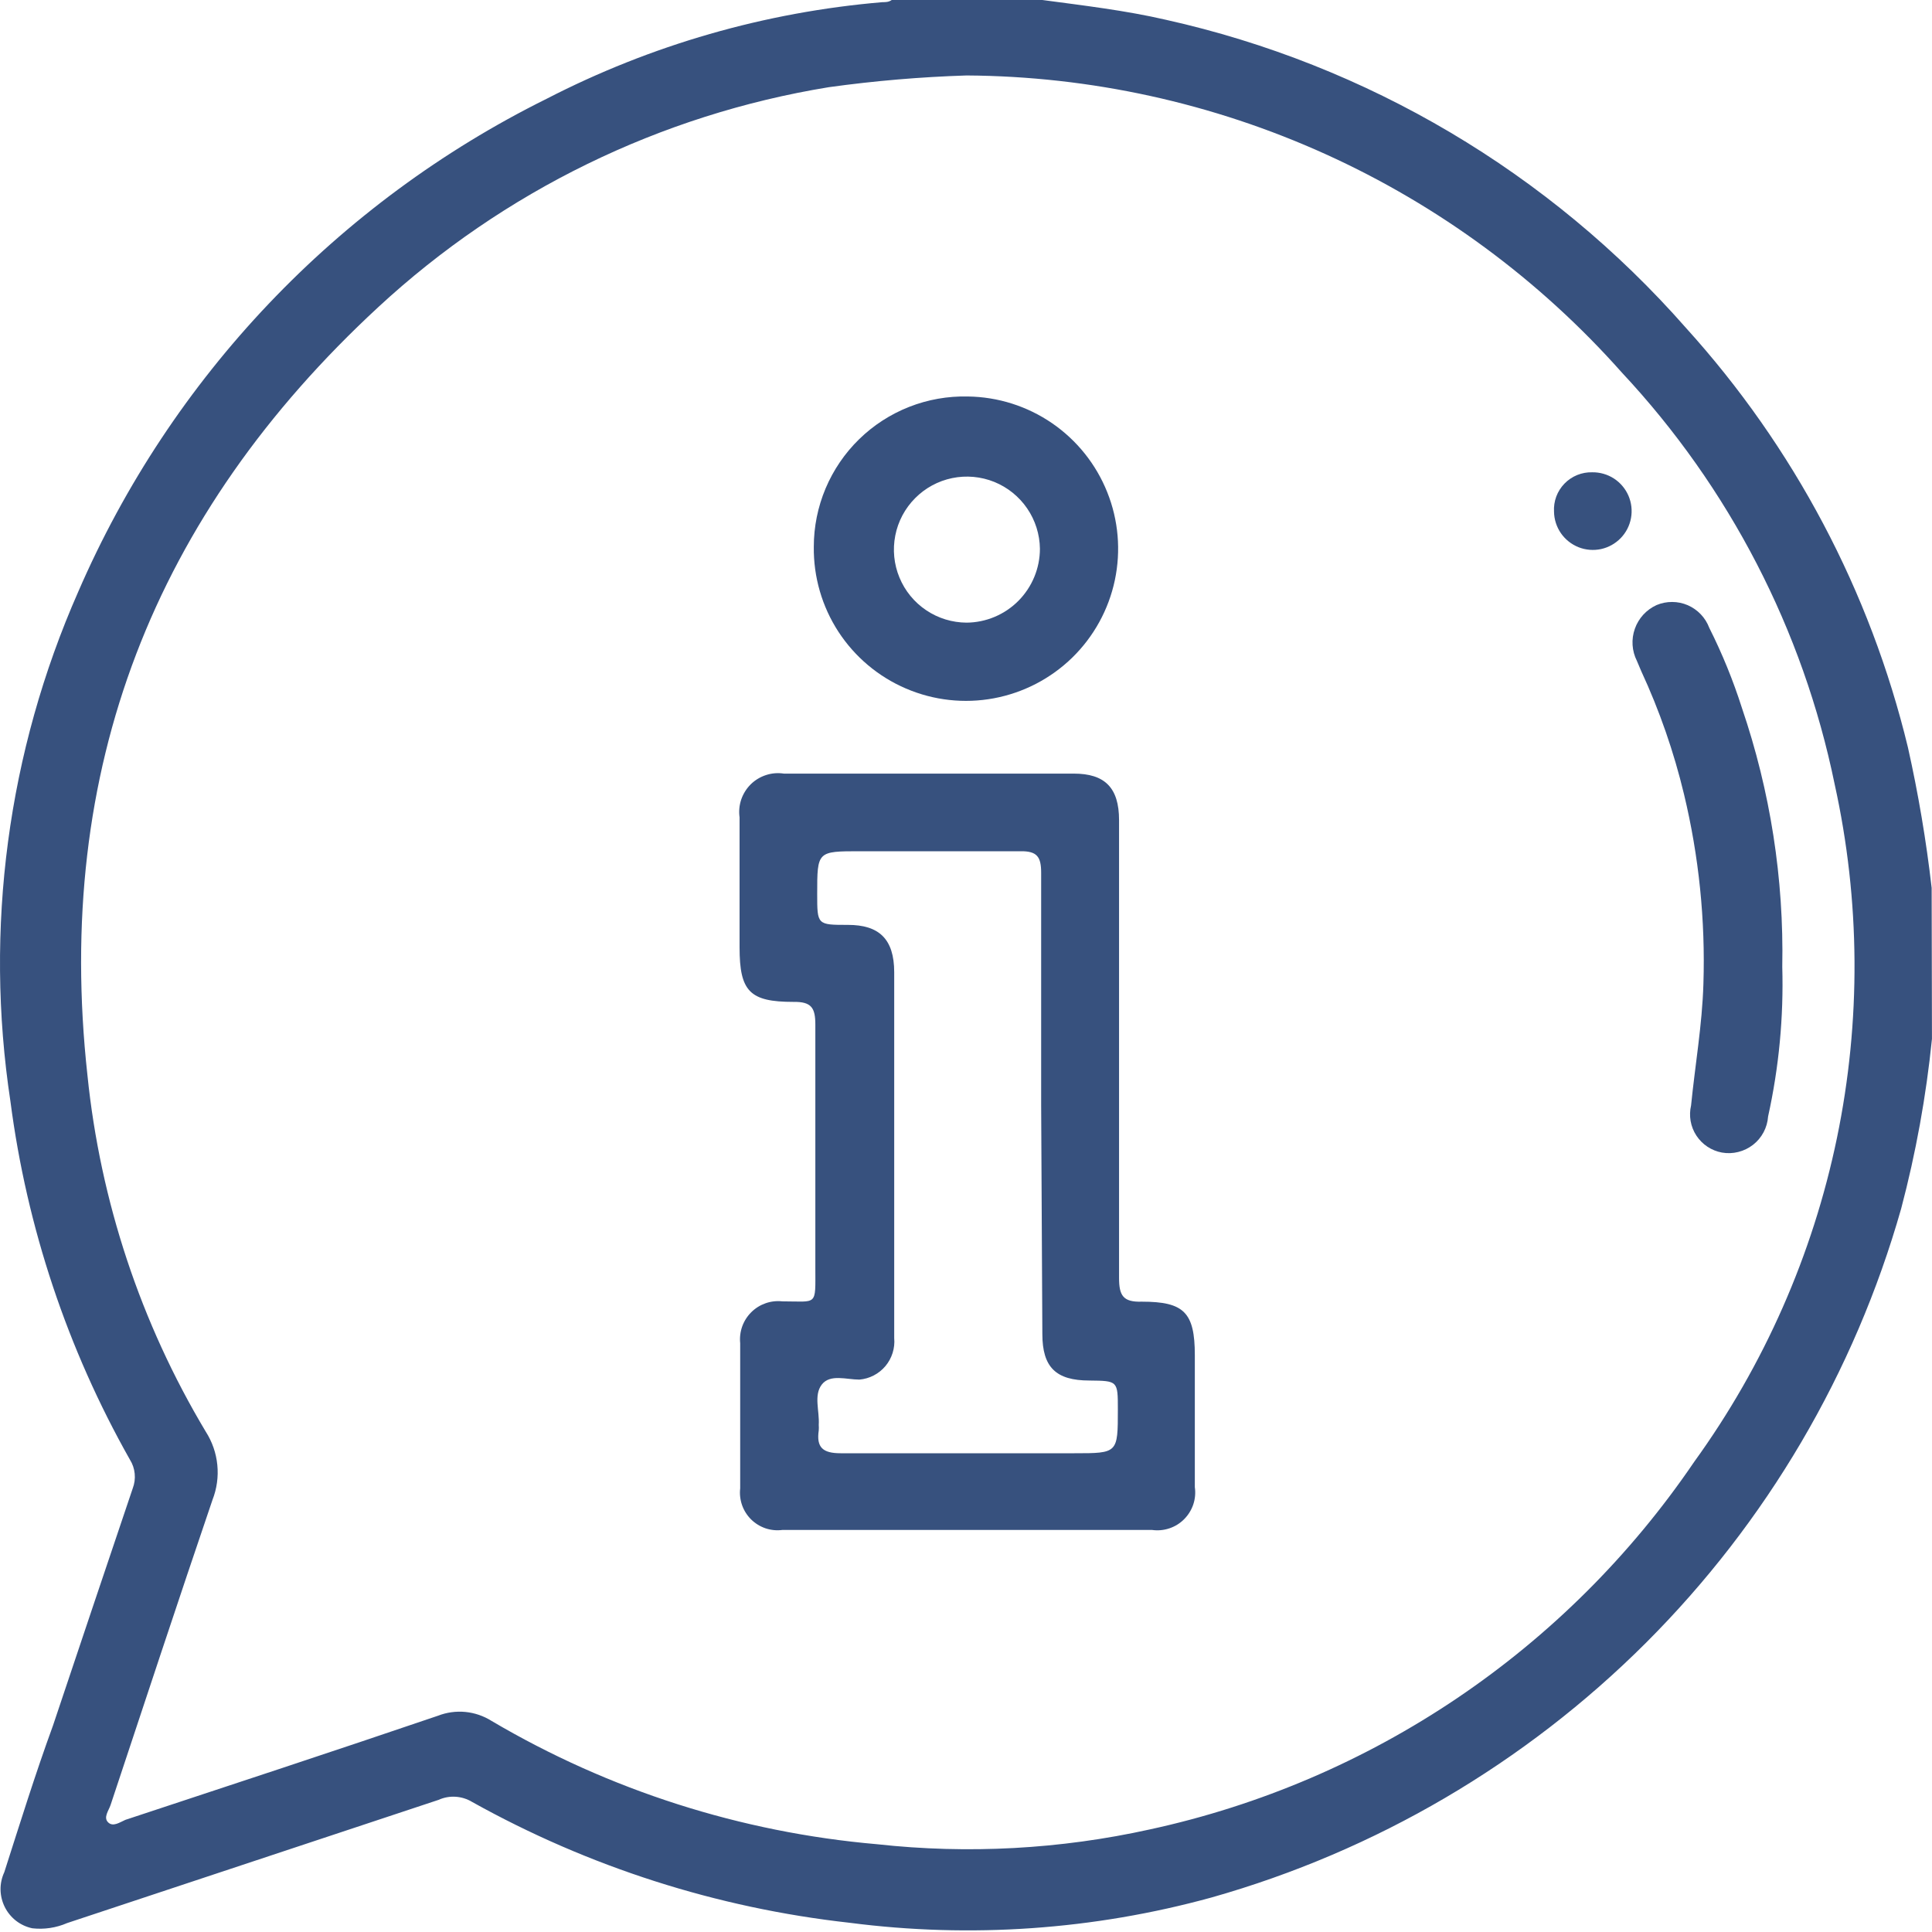
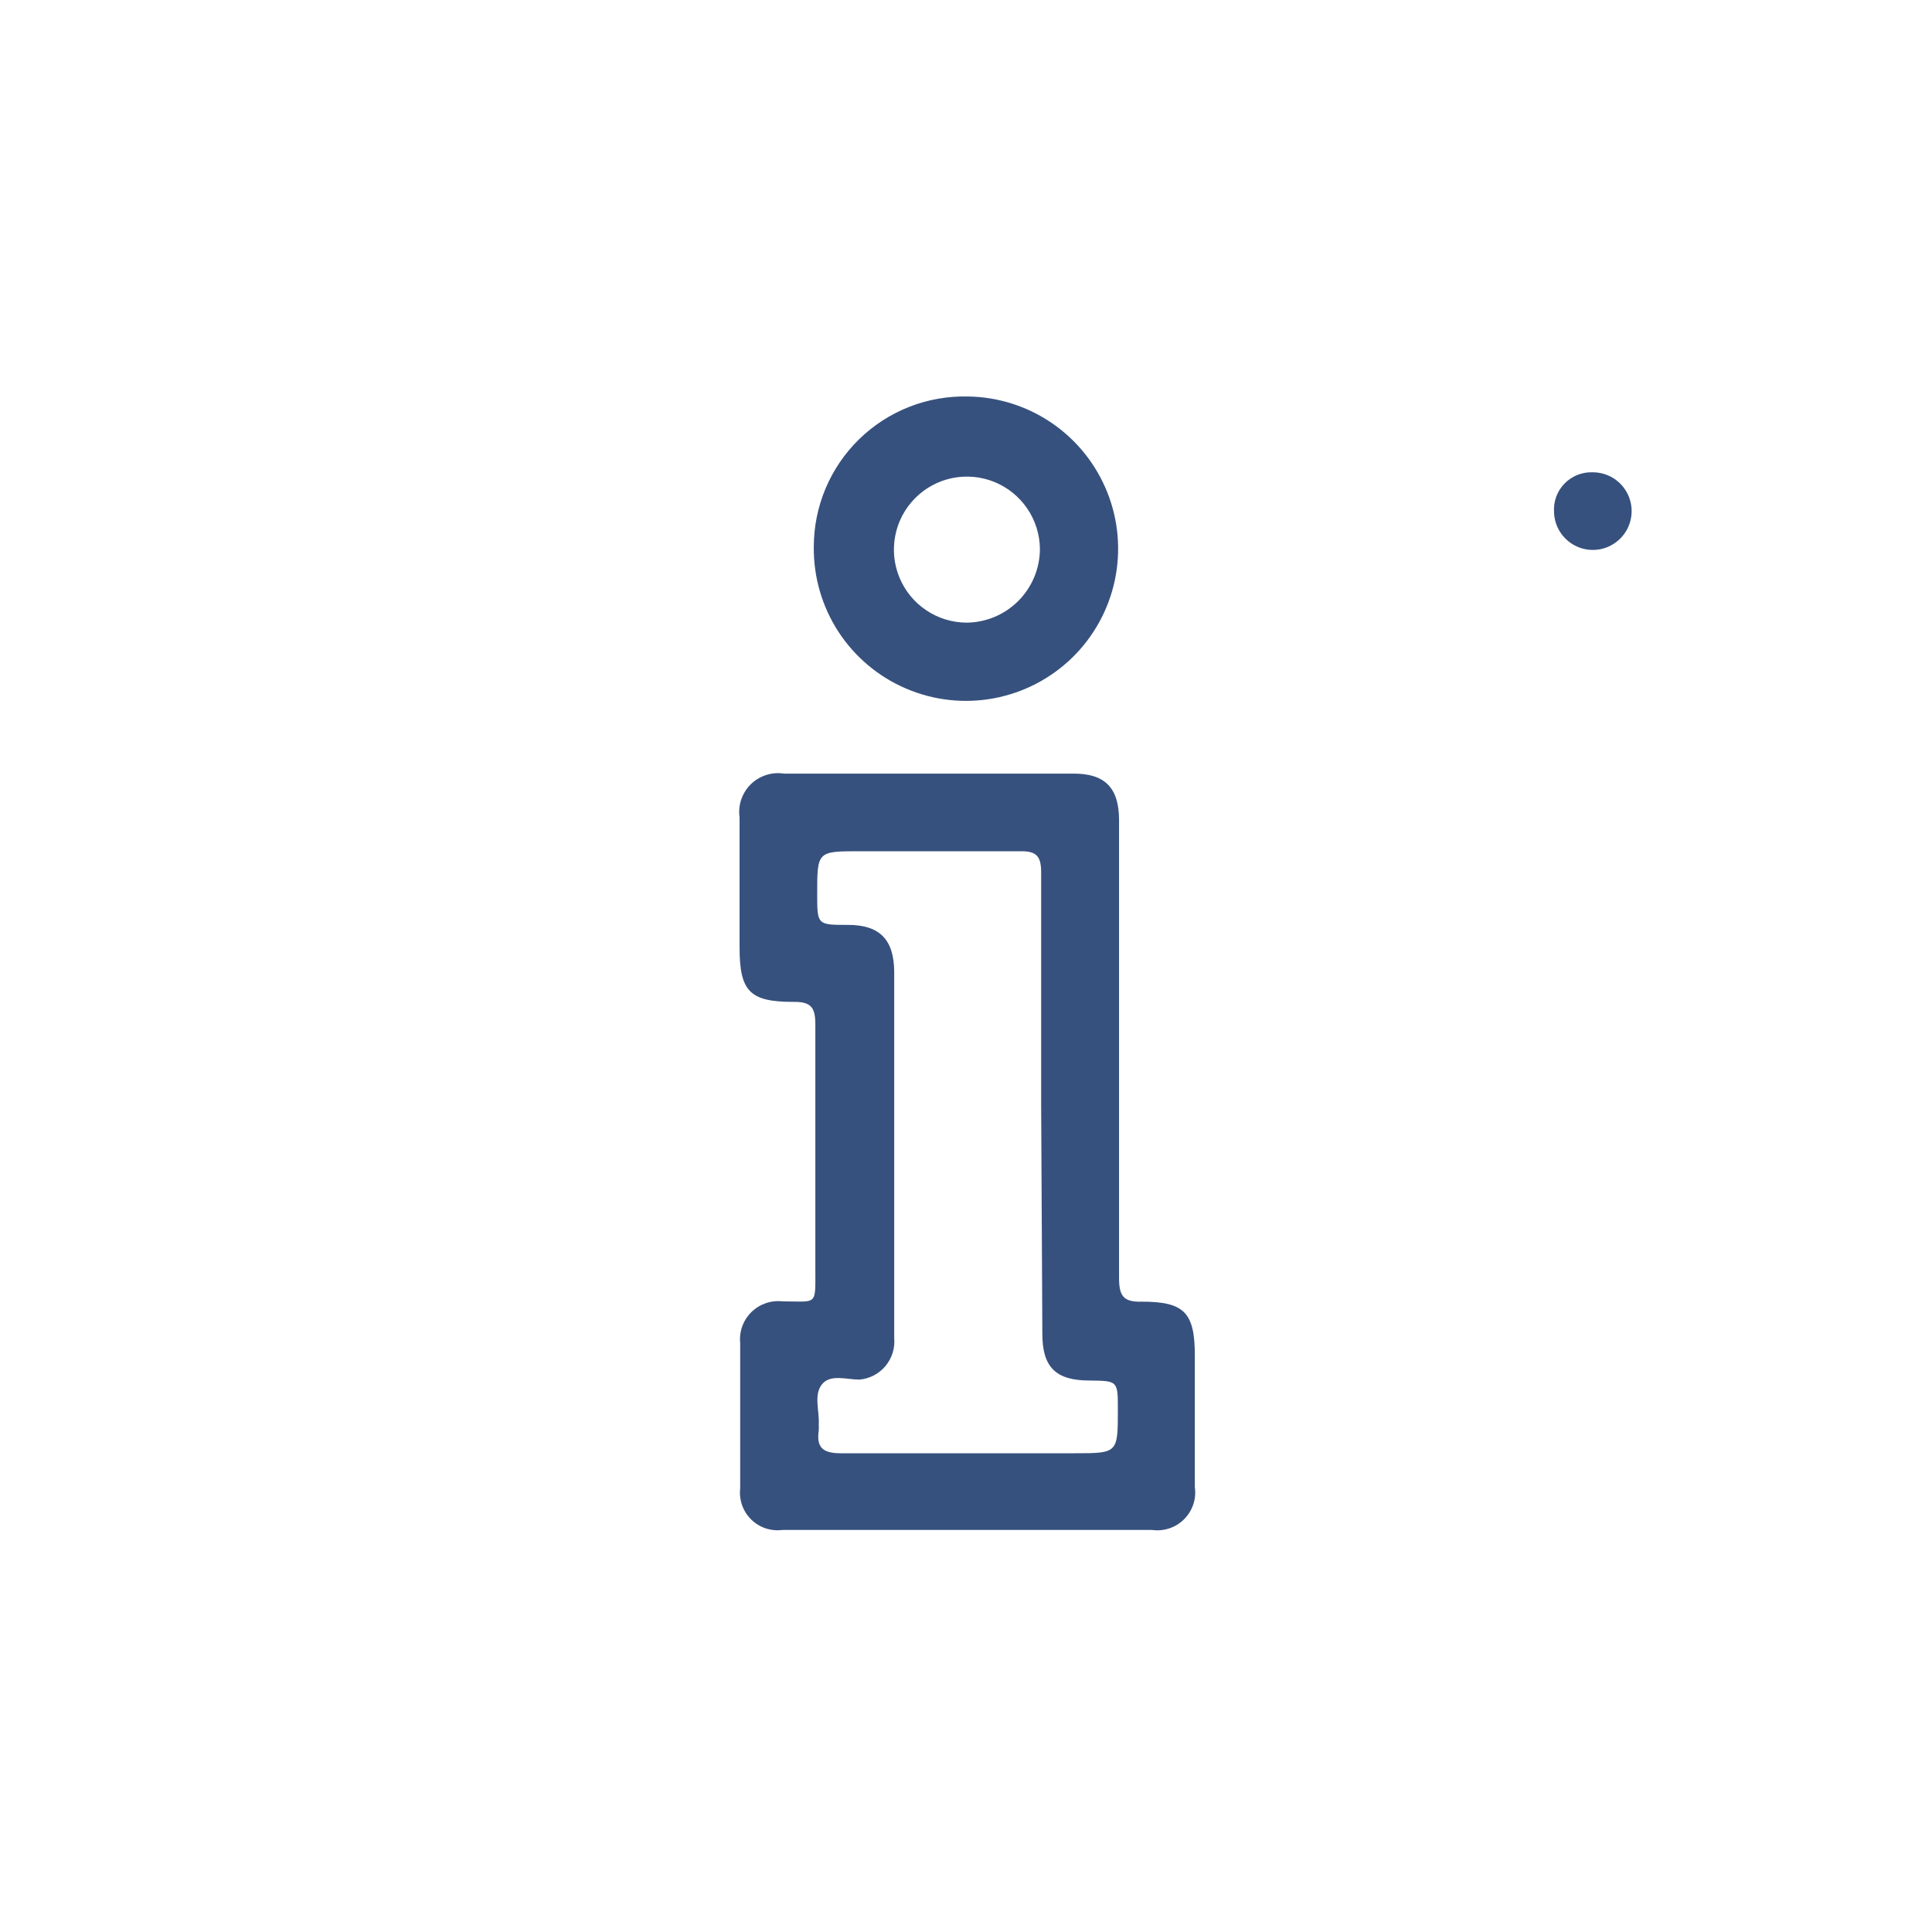
<svg xmlns="http://www.w3.org/2000/svg" width="50" height="50" viewBox="0 0 50 50" fill="none">
-   <path d="M49.999 26.886C49.849 28.369 49.583 29.838 49.202 31.279C47.995 35.527 45.721 39.395 42.597 42.516C39.472 45.636 35.602 47.905 31.353 49.107C28.305 49.945 25.121 50.167 21.986 49.761C18.555 49.379 15.235 48.316 12.22 46.635C12.091 46.556 11.944 46.51 11.793 46.5C11.641 46.49 11.49 46.517 11.351 46.58L1.737 49.769C1.454 49.892 1.143 49.939 0.836 49.904C0.684 49.872 0.541 49.806 0.417 49.711C0.294 49.615 0.193 49.493 0.124 49.354C0.054 49.214 0.017 49.061 0.014 48.905C0.012 48.749 0.045 48.595 0.111 48.453C0.518 47.185 0.908 45.926 1.371 44.658C2.056 42.611 2.744 40.565 3.435 38.519C3.481 38.398 3.499 38.268 3.486 38.139C3.474 38.011 3.432 37.887 3.363 37.777C1.745 34.914 0.694 31.766 0.27 28.504C-0.409 24.031 0.199 19.457 2.024 15.316C4.429 9.765 8.722 5.246 14.142 2.559C16.849 1.163 19.804 0.312 22.839 0.056C22.919 0.056 22.998 0.056 23.078 0H26.976C28.053 0.144 29.129 0.271 30.165 0.51C35.385 1.673 40.1 4.465 43.63 8.483C46.423 11.566 48.4 15.299 49.377 19.343C49.646 20.543 49.851 21.757 49.991 22.979L49.999 26.886ZM25.015 1.953C23.823 1.991 22.634 2.092 21.452 2.256C17.09 2.967 13.033 4.947 9.789 7.949C3.985 13.315 1.394 19.909 2.263 27.826C2.596 31.089 3.641 34.238 5.325 37.051C5.491 37.31 5.594 37.605 5.624 37.911C5.655 38.218 5.612 38.527 5.5 38.814C4.607 41.437 3.738 44.076 2.861 46.715C2.813 46.859 2.67 47.034 2.797 47.161C2.925 47.289 3.1 47.161 3.244 47.098C5.946 46.205 8.641 45.32 11.335 44.403C11.561 44.315 11.804 44.282 12.045 44.305C12.286 44.329 12.518 44.409 12.723 44.538C15.767 46.333 19.175 47.422 22.695 47.728C25.055 47.988 27.441 47.858 29.759 47.345C35.5 46.099 40.543 42.693 43.845 37.833C45.654 35.331 46.913 32.475 47.54 29.451C48.166 26.428 48.146 23.307 47.48 20.292C46.661 16.301 44.754 12.615 41.972 9.64C39.842 7.241 37.232 5.316 34.311 3.992C31.39 2.668 28.223 1.973 25.015 1.953Z" fill="#37517E" />
  <path d="M28.961 27.173C28.961 29.142 28.961 31.104 28.961 33.073C28.961 33.527 29.065 33.703 29.551 33.687C30.643 33.687 30.922 33.966 30.922 35.074C30.922 36.182 30.922 37.346 30.922 38.487C30.944 38.637 30.93 38.791 30.882 38.935C30.833 39.079 30.752 39.21 30.645 39.317C30.538 39.425 30.407 39.506 30.262 39.554C30.118 39.602 29.965 39.616 29.814 39.595H20.248C20.102 39.614 19.953 39.6 19.812 39.553C19.672 39.505 19.545 39.427 19.439 39.323C19.334 39.219 19.254 39.093 19.205 38.954C19.156 38.814 19.139 38.665 19.156 38.519C19.156 37.269 19.156 36.018 19.156 34.763C19.141 34.616 19.159 34.468 19.208 34.329C19.258 34.19 19.338 34.064 19.443 33.96C19.547 33.856 19.674 33.777 19.814 33.728C19.953 33.679 20.101 33.663 20.248 33.679C21.165 33.679 21.101 33.814 21.101 32.81C21.101 30.713 21.101 28.616 21.101 26.519C21.101 26.088 21.005 25.921 20.535 25.929C19.403 25.929 19.14 25.658 19.14 24.518V21.153C19.118 20.998 19.133 20.84 19.183 20.691C19.234 20.543 19.318 20.408 19.429 20.298C19.541 20.188 19.677 20.106 19.826 20.058C19.975 20.009 20.133 19.997 20.288 20.021H27.79C28.587 20.021 28.961 20.38 28.961 21.225V27.173ZM26.945 28.592C26.945 26.591 26.945 24.605 26.945 22.588C26.945 22.174 26.841 22.022 26.402 22.03C25.015 22.03 23.636 22.03 22.257 22.03C21.149 22.03 21.149 22.03 21.149 23.138C21.149 23.936 21.149 23.936 21.946 23.936C22.743 23.936 23.142 24.294 23.142 25.163V30.139C23.142 31.638 23.142 33.129 23.142 34.628C23.154 34.758 23.14 34.889 23.101 35.013C23.062 35.138 22.999 35.253 22.916 35.353C22.832 35.453 22.729 35.536 22.613 35.596C22.498 35.656 22.371 35.693 22.241 35.704C21.906 35.704 21.484 35.553 21.268 35.832C21.053 36.111 21.213 36.517 21.189 36.876C21.193 36.924 21.193 36.972 21.189 37.02C21.125 37.458 21.292 37.61 21.755 37.61C23.772 37.61 25.789 37.61 27.805 37.61C28.93 37.61 28.93 37.61 28.93 36.477C28.93 35.736 28.93 35.736 28.196 35.728C27.327 35.728 26.976 35.385 26.976 34.524L26.945 28.592Z" fill="#37517E" />
  <path d="M25.047 10.261C25.826 10.271 26.584 10.511 27.227 10.952C27.869 11.393 28.366 12.014 28.655 12.737C28.945 13.46 29.013 14.253 28.852 15.015C28.691 15.777 28.307 16.475 27.75 17.019C27.192 17.563 26.486 17.929 25.72 18.072C24.955 18.215 24.164 18.127 23.448 17.82C22.732 17.514 22.123 17.001 21.698 16.349C21.273 15.696 21.052 14.931 21.061 14.152C21.061 13.633 21.165 13.119 21.366 12.641C21.568 12.163 21.863 11.729 22.234 11.367C22.606 11.004 23.046 10.72 23.529 10.53C24.012 10.34 24.528 10.249 25.047 10.261ZM26.913 14.2C26.908 13.828 26.793 13.465 26.583 13.158C26.373 12.851 26.077 12.612 25.732 12.472C25.387 12.333 25.008 12.298 24.643 12.373C24.278 12.448 23.944 12.629 23.682 12.894C23.42 13.158 23.241 13.494 23.17 13.859C23.098 14.225 23.135 14.603 23.278 14.947C23.42 15.291 23.661 15.586 23.97 15.793C24.279 16.001 24.643 16.112 25.015 16.114C25.52 16.11 26.003 15.906 26.358 15.548C26.713 15.189 26.913 14.705 26.913 14.2Z" fill="#37517E" />
-   <path d="M46.125 25.02C46.162 26.322 46.039 27.623 45.758 28.895C45.748 29.038 45.708 29.177 45.641 29.303C45.574 29.429 45.481 29.54 45.368 29.628C45.255 29.715 45.125 29.779 44.986 29.813C44.848 29.848 44.703 29.853 44.562 29.828C44.428 29.803 44.301 29.752 44.187 29.676C44.074 29.601 43.977 29.503 43.902 29.389C43.827 29.275 43.777 29.147 43.753 29.012C43.73 28.878 43.734 28.741 43.765 28.608C43.869 27.563 44.052 26.527 44.084 25.466C44.137 23.814 43.968 22.162 43.582 20.555C43.319 19.458 42.948 18.39 42.474 17.366L42.362 17.102C42.298 16.975 42.26 16.835 42.251 16.693C42.242 16.55 42.262 16.407 42.31 16.272C42.357 16.137 42.432 16.014 42.528 15.908C42.625 15.803 42.742 15.718 42.872 15.659C43 15.605 43.138 15.578 43.277 15.579C43.415 15.579 43.553 15.608 43.68 15.663C43.807 15.719 43.922 15.799 44.018 15.9C44.113 16 44.187 16.119 44.236 16.249C44.572 16.917 44.854 17.61 45.081 18.322C45.816 20.477 46.169 22.744 46.125 25.02Z" fill="#37517E" />
  <path d="M41.206 12.223C41.405 12.22 41.6 12.276 41.767 12.383C41.934 12.491 42.065 12.646 42.144 12.828C42.223 13.011 42.246 13.212 42.21 13.408C42.175 13.603 42.082 13.784 41.944 13.926C41.805 14.069 41.628 14.168 41.434 14.21C41.239 14.251 41.037 14.235 40.853 14.162C40.668 14.088 40.509 13.962 40.396 13.799C40.283 13.635 40.221 13.442 40.218 13.243C40.21 13.11 40.23 12.977 40.276 12.851C40.323 12.726 40.395 12.612 40.488 12.516C40.581 12.42 40.693 12.345 40.816 12.294C40.94 12.244 41.073 12.219 41.206 12.223Z" fill="#37517E" />
</svg>